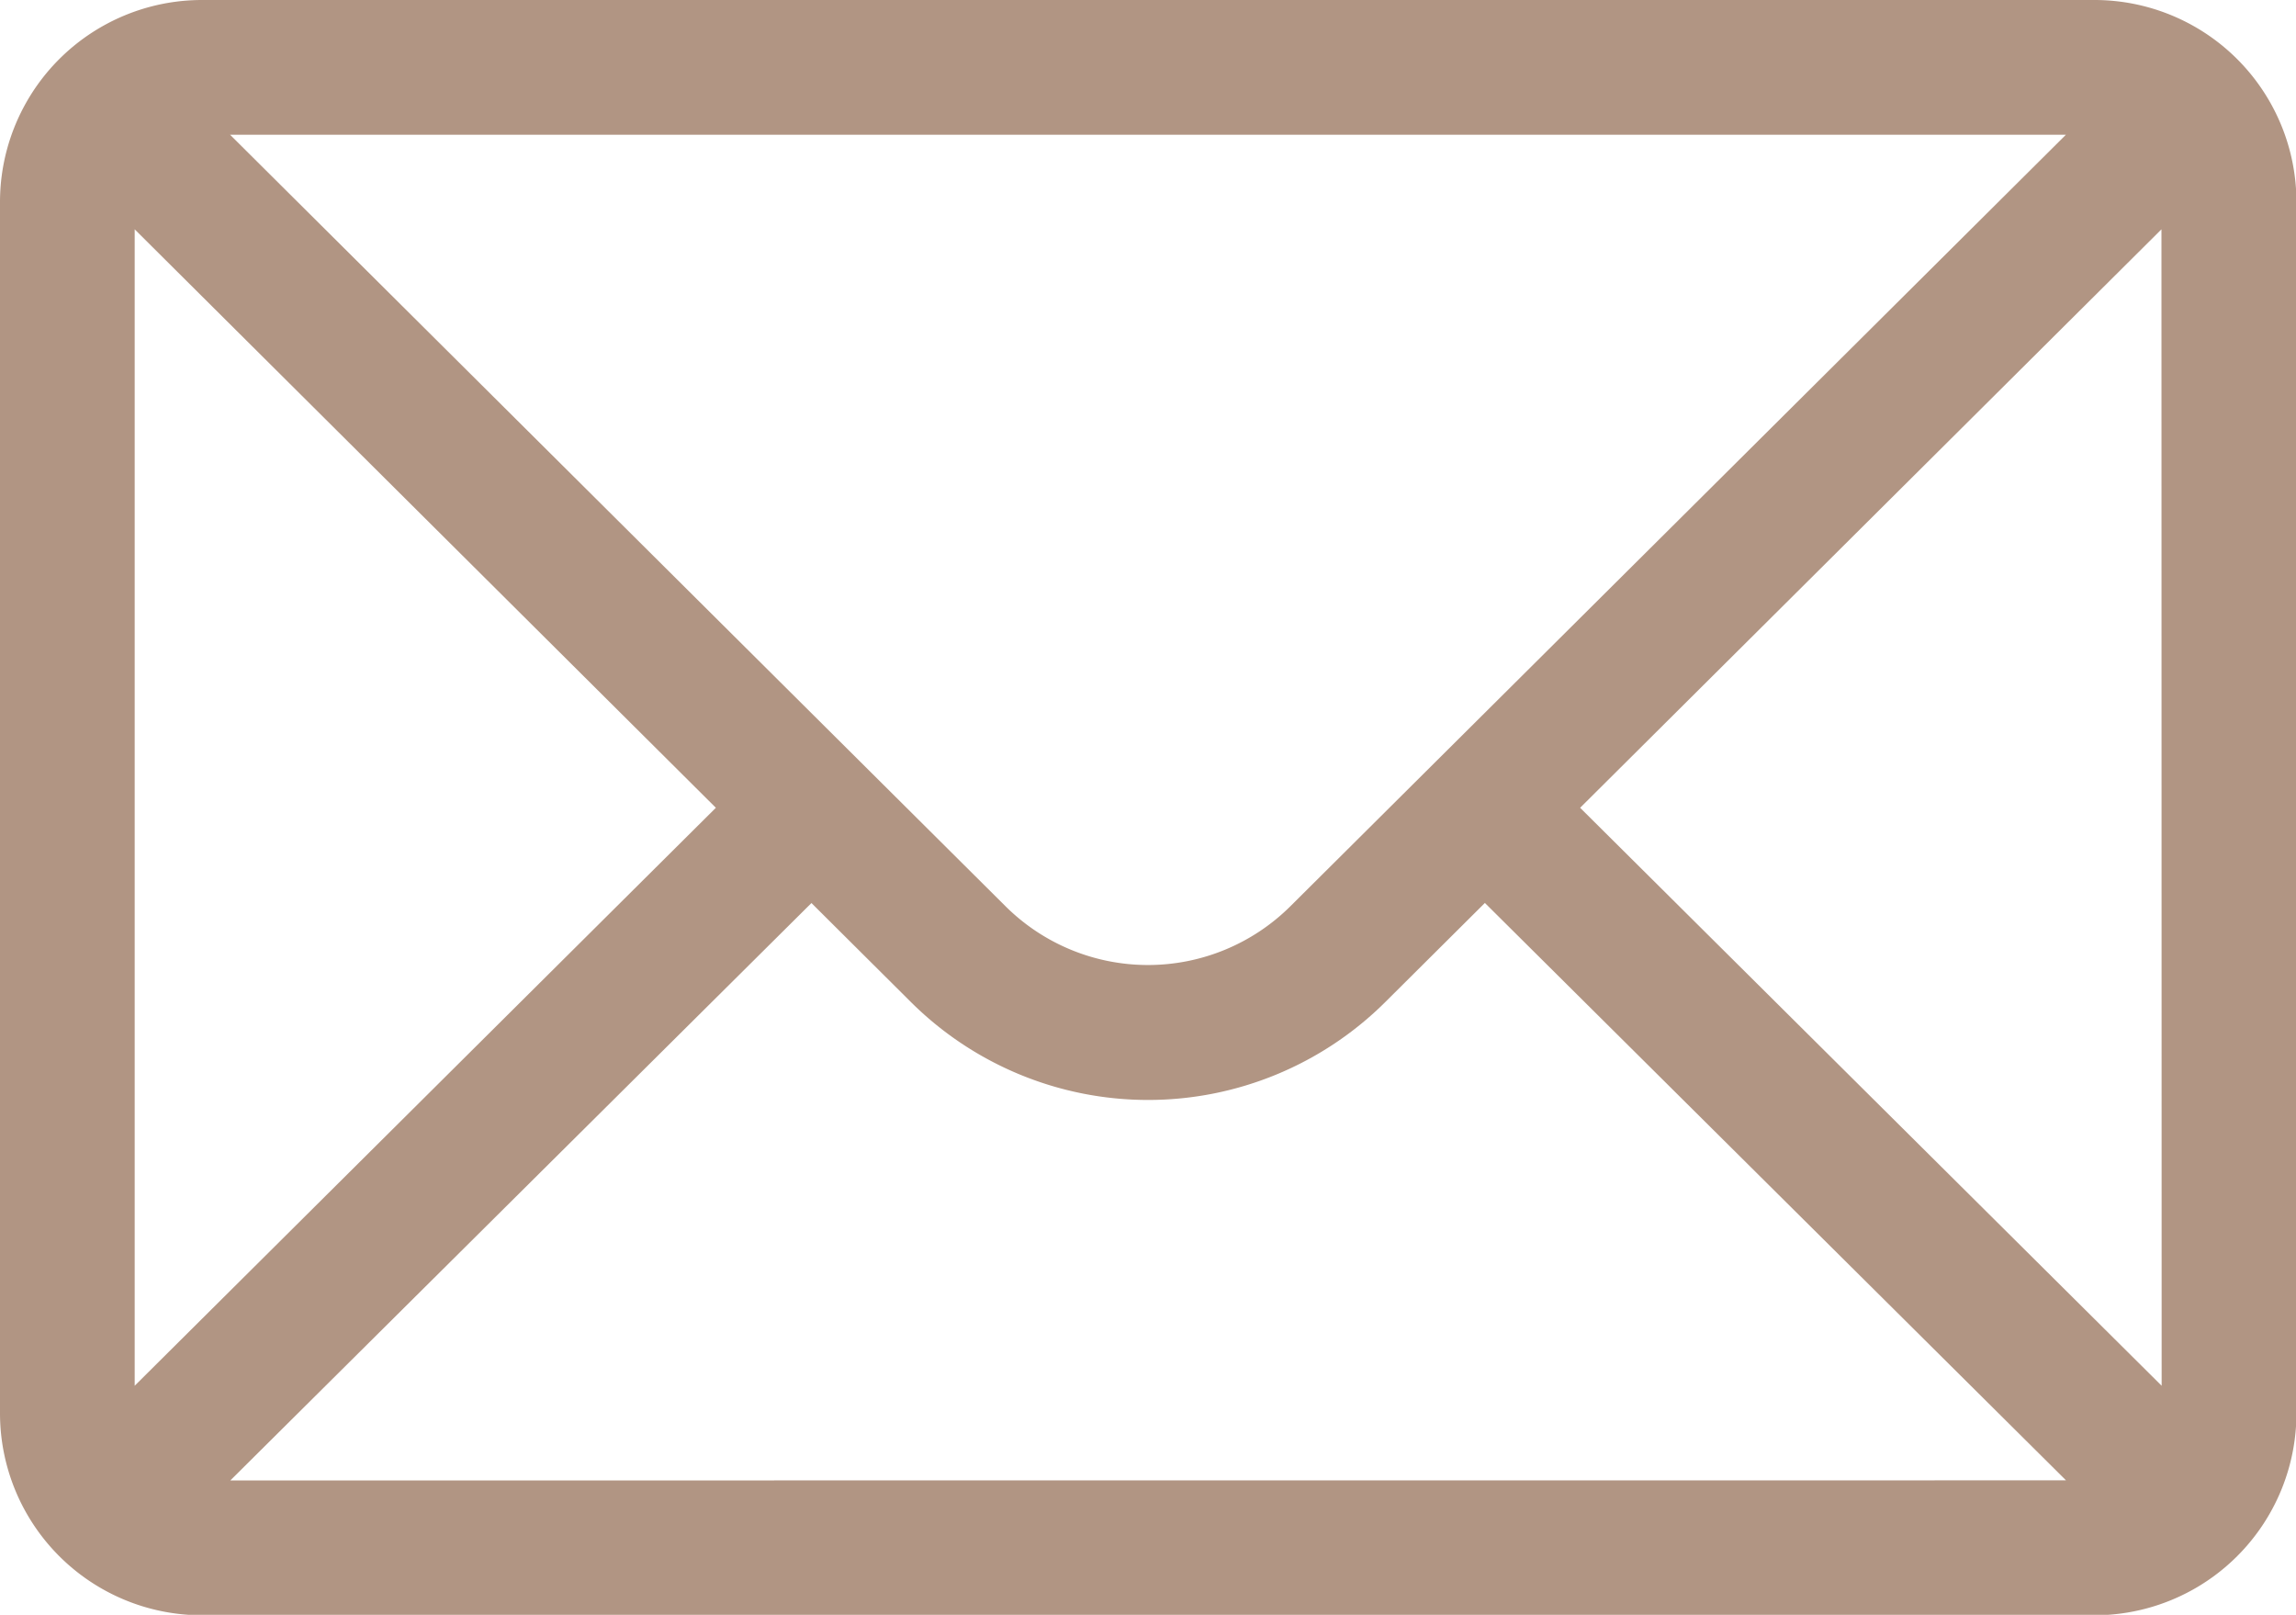
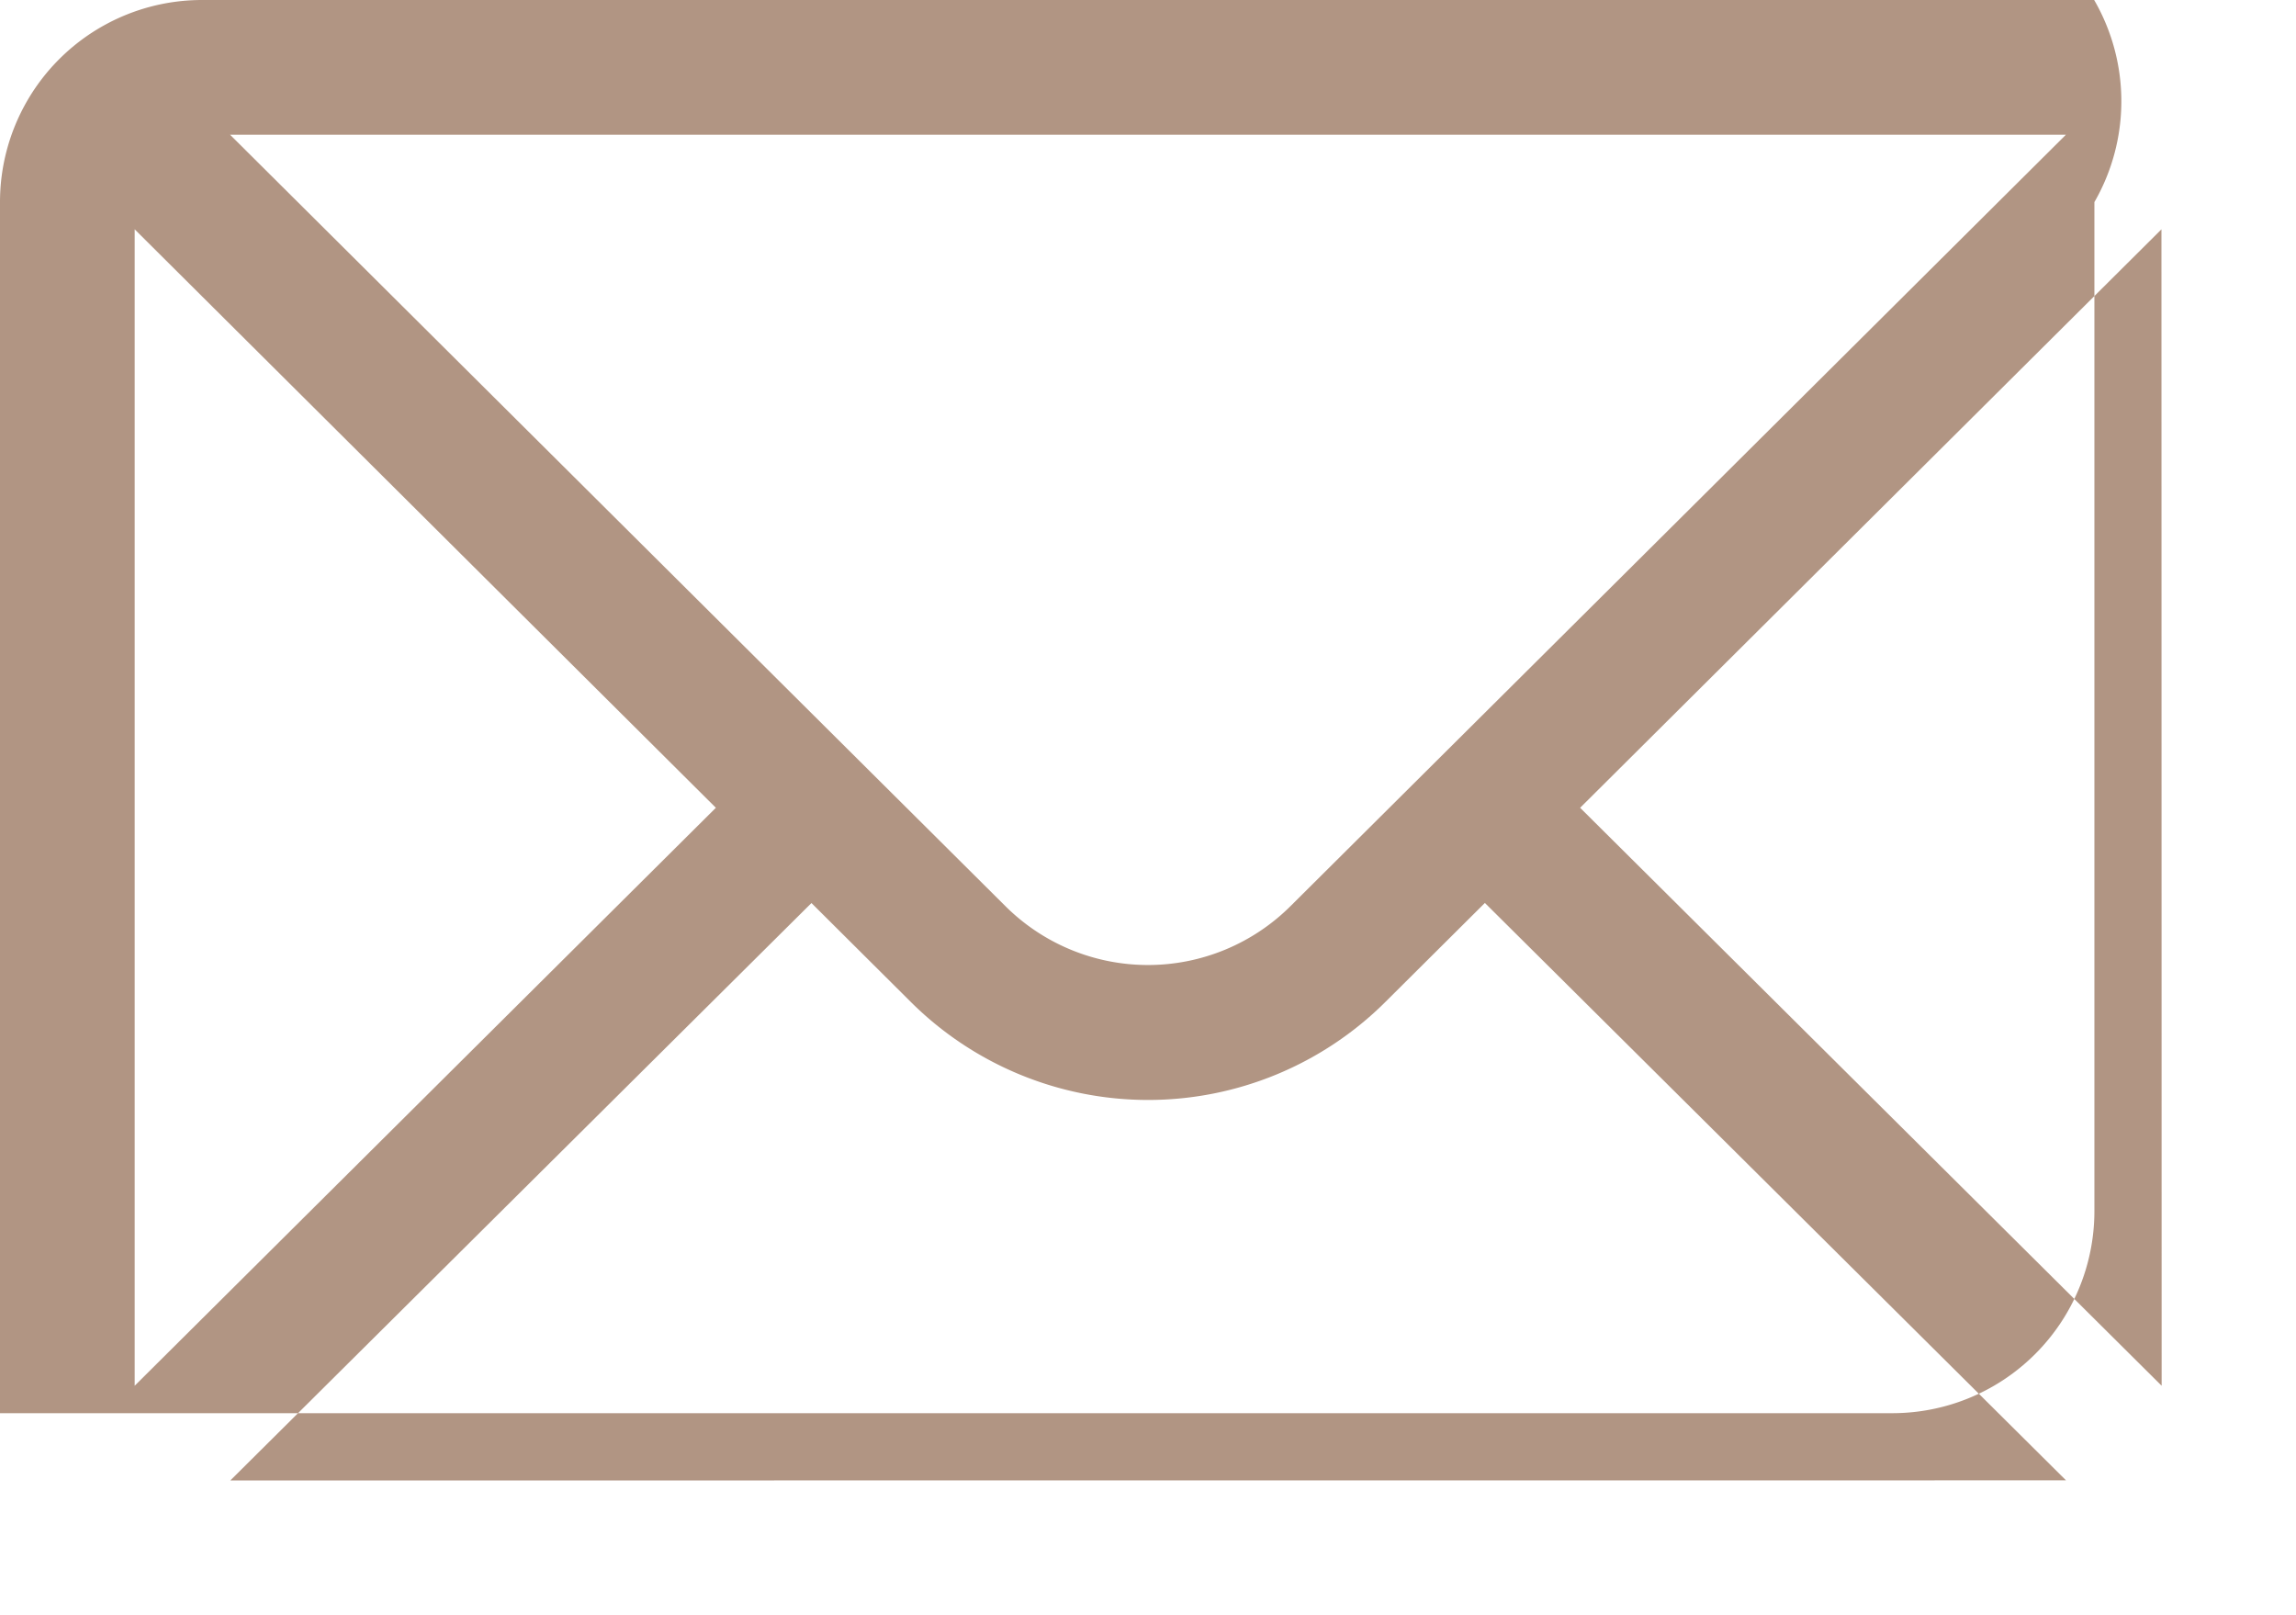
<svg xmlns="http://www.w3.org/2000/svg" width="47.731" height="33.561" viewBox="0 0 47.731 33.561">
  <g id="mail_1_" data-name="mail (1)" transform="translate(0 -76)">
    <g id="Raggruppa_37" data-name="Raggruppa 37" transform="translate(0 76)">
-       <path id="Tracciato_52" data-name="Tracciato 52" d="M43.535,76H4.2A4.2,4.2,0,0,0,0,80.2v25.17a4.2,4.2,0,0,0,4.2,4.2h39.34a4.2,4.2,0,0,0,4.2-4.2V80.2A4.2,4.2,0,0,0,43.535,76Zm-.587,2.8L26.832,94.828a4.2,4.2,0,0,1-5.935,0L4.783,78.8ZM2.8,104.8V80.766L14.882,92.788Zm1.988,1.968,12.081-12,2.056,2.046a6.992,6.992,0,0,0,9.885,0l2.059-2.048,12.081,12Zm40.15-1.968L32.849,92.788,44.934,80.766Z" transform="translate(0 -76)" fill="#b19583" />
+       <path id="Tracciato_52" data-name="Tracciato 52" d="M43.535,76H4.2A4.2,4.2,0,0,0,0,80.2v25.17h39.34a4.2,4.2,0,0,0,4.2-4.2V80.2A4.2,4.2,0,0,0,43.535,76Zm-.587,2.8L26.832,94.828a4.2,4.2,0,0,1-5.935,0L4.783,78.8ZM2.8,104.8V80.766L14.882,92.788Zm1.988,1.968,12.081-12,2.056,2.046a6.992,6.992,0,0,0,9.885,0l2.059-2.048,12.081,12Zm40.15-1.968L32.849,92.788,44.934,80.766Z" transform="translate(0 -76)" fill="#b19583" />
    </g>
  </g>
</svg>